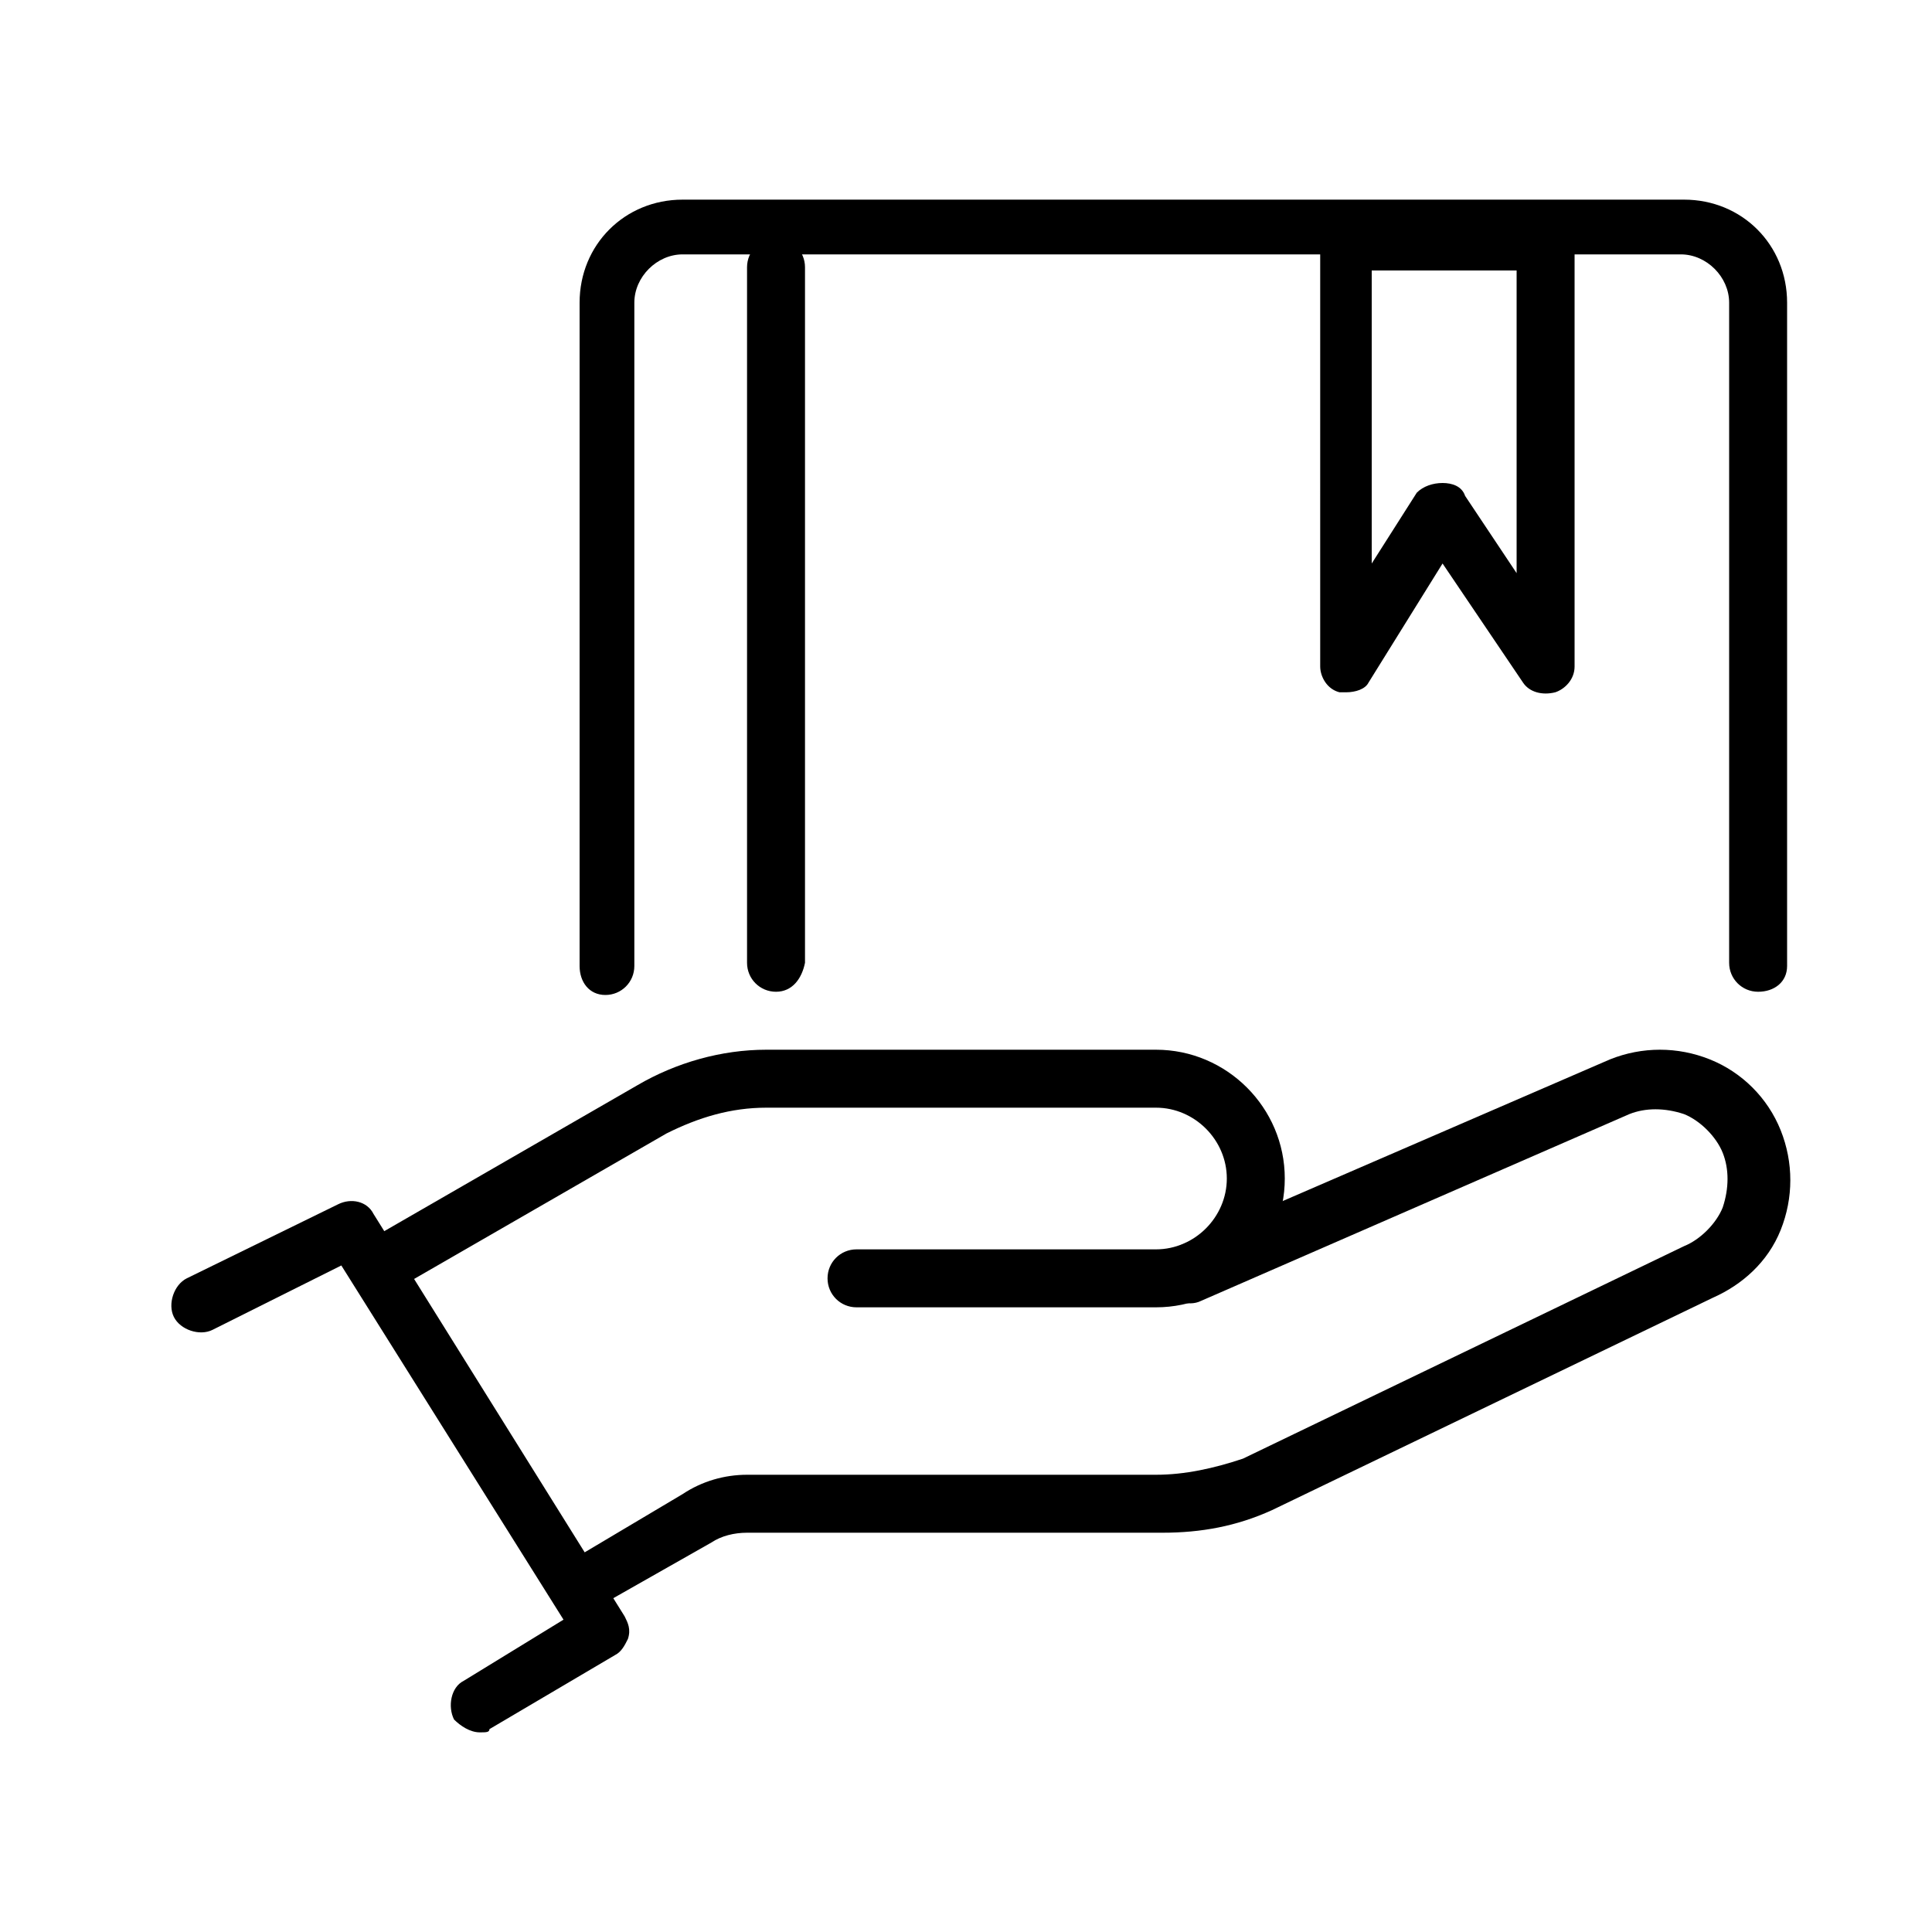
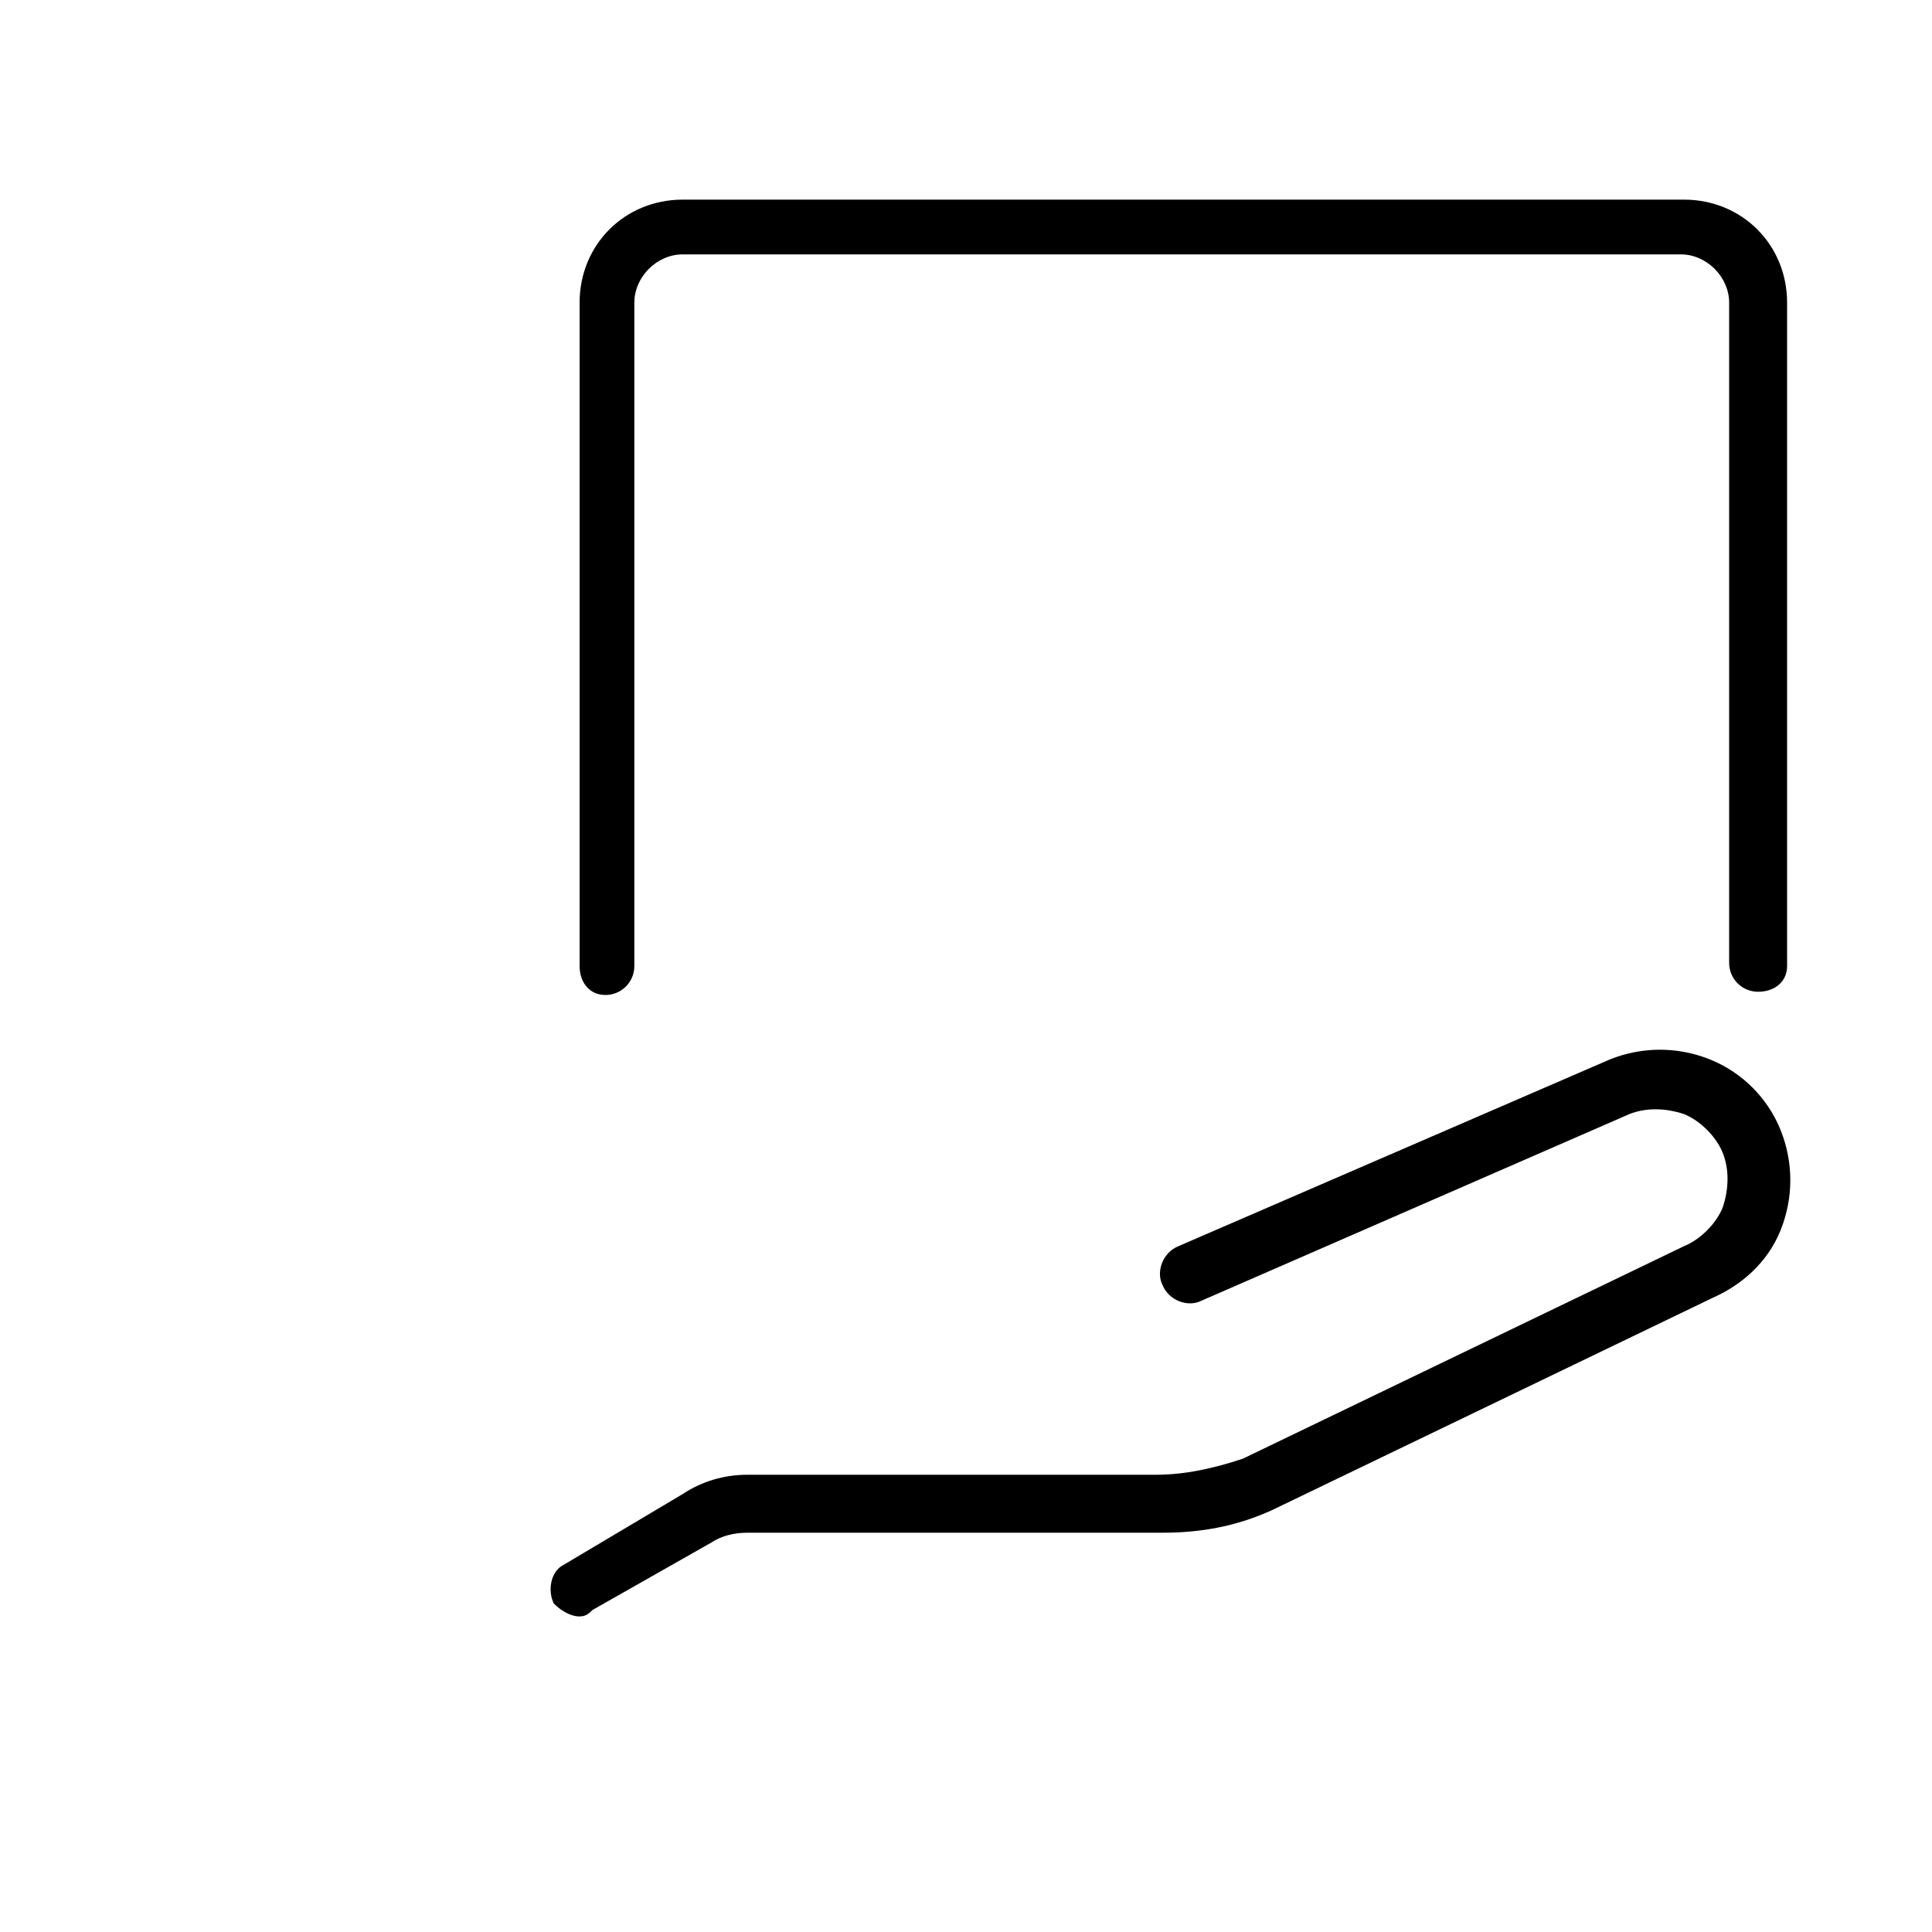
<svg xmlns="http://www.w3.org/2000/svg" version="1.1" id="레이어_1" x="0px" y="0px" viewBox="0 0 60 60" style="enable-background:new 0 0 60 60;" xml:space="preserve">
  <style type="text/css">
	.st0{fill:currentColor;}
</style>
  <g id="travel_insurance_1_">
    <g>
-       <path class="st0" d="M14.9,53.8c-0.3,0-0.6-0.2-0.8-0.4c-0.2-0.4-0.1-1,0.3-1.2l3.1-1.9l-6.9-11l-4,2c-0.4,0.2-1,0-1.2-0.4    s0-1,0.4-1.2l4.7-2.3c0.4-0.2,0.9-0.1,1.1,0.3l7.8,12.5c0.1,0.2,0.2,0.4,0.1,0.7c-0.1,0.2-0.2,0.4-0.4,0.5l-3.9,2.3    C15.2,53.8,15.1,53.8,14.9,53.8z" />
-       <path class="st0" d="M26.6,40.6c-0.5,0-0.9-0.4-0.9-0.9c0-0.5,0.4-0.9,0.9-0.9l9.3,0c1.2,0,2.2-1,2.2-2.2s-1-2.2-2.2-2.2H23.8    c-1.1,0-2.1,0.3-3.1,0.8l-8.5,4.9c-0.4,0.2-1,0.1-1.2-0.3c-0.2-0.4-0.1-1,0.3-1.2l8.5-4.9c1.2-0.7,2.6-1.1,4-1.1h12.1    c2.2,0,4,1.8,4,4c0,2.2-1.8,4-4,4L26.6,40.6C26.6,40.6,26.6,40.6,26.6,40.6z" />
      <path class="st0" d="M18,50.2c-0.3,0-0.6-0.2-0.8-0.4c-0.2-0.4-0.1-1,0.3-1.2l3.7-2.2c0.6-0.4,1.3-0.6,2-0.6h12.7    c0.9,0,1.8-0.2,2.7-0.5l13.7-6.6c0,0,0,0,0,0c0.5-0.2,1-0.7,1.2-1.2c0.2-0.6,0.2-1.2,0-1.7s-0.7-1-1.2-1.2c-0.6-0.2-1.2-0.2-1.7,0    l-13.3,5.8c-0.4,0.2-1,0-1.2-0.5c-0.2-0.4,0-1,0.5-1.2L50,32.9c1-0.4,2.1-0.4,3.1,0c1,0.4,1.8,1.2,2.2,2.2c0.4,1,0.4,2.1,0,3.1    c-0.4,1-1.2,1.7-2.1,2.1l-13.7,6.6c0,0,0,0,0,0c-1.1,0.5-2.2,0.7-3.4,0.7H23.2c-0.4,0-0.8,0.1-1.1,0.3L18.4,50    C18.3,50.1,18.2,50.2,18,50.2z" />
    </g>
    <g>
      <path class="st0" d="M54.6,30.8c-0.5,0-0.9-0.4-0.9-0.9V9.4c0-0.8-0.7-1.5-1.5-1.5H21.2c-0.8,0-1.5,0.7-1.5,1.5V30    c0,0.5-0.4,0.9-0.9,0.9S18,30.5,18,30V9.4c0-1.8,1.4-3.2,3.2-3.2h31.1c1.8,0,3.2,1.4,3.2,3.2V30C55.5,30.5,55.1,30.8,54.6,30.8z" />
      <g>
-         <path class="st0" d="M41.8,21.5c-0.1,0-0.2,0-0.2,0c-0.4-0.1-0.6-0.5-0.6-0.8V7.6c0-0.5,0.4-0.9,0.9-0.9H48     c0.5,0,0.9,0.4,0.9,0.9v13.1c0,0.4-0.3,0.7-0.6,0.8c-0.4,0.1-0.8,0-1-0.3l-2.5-3.7l-2.3,3.7C42.4,21.4,42.1,21.5,41.8,21.5z      M44.8,15c0.3,0,0.6,0.1,0.7,0.4l1.6,2.4V8.4h-4.5v9.1l1.4-2.2C44.2,15.1,44.5,15,44.8,15C44.8,15,44.8,15,44.8,15z" />
-       </g>
-       <path class="st0" d="M24.1,30.8c-0.5,0-0.9-0.4-0.9-0.9V8.3c0-0.5,0.4-0.9,0.9-0.9s0.9,0.4,0.9,0.9v21.6    C24.9,30.4,24.6,30.8,24.1,30.8z" />
+         </g>
    </g>
  </g>
</svg>